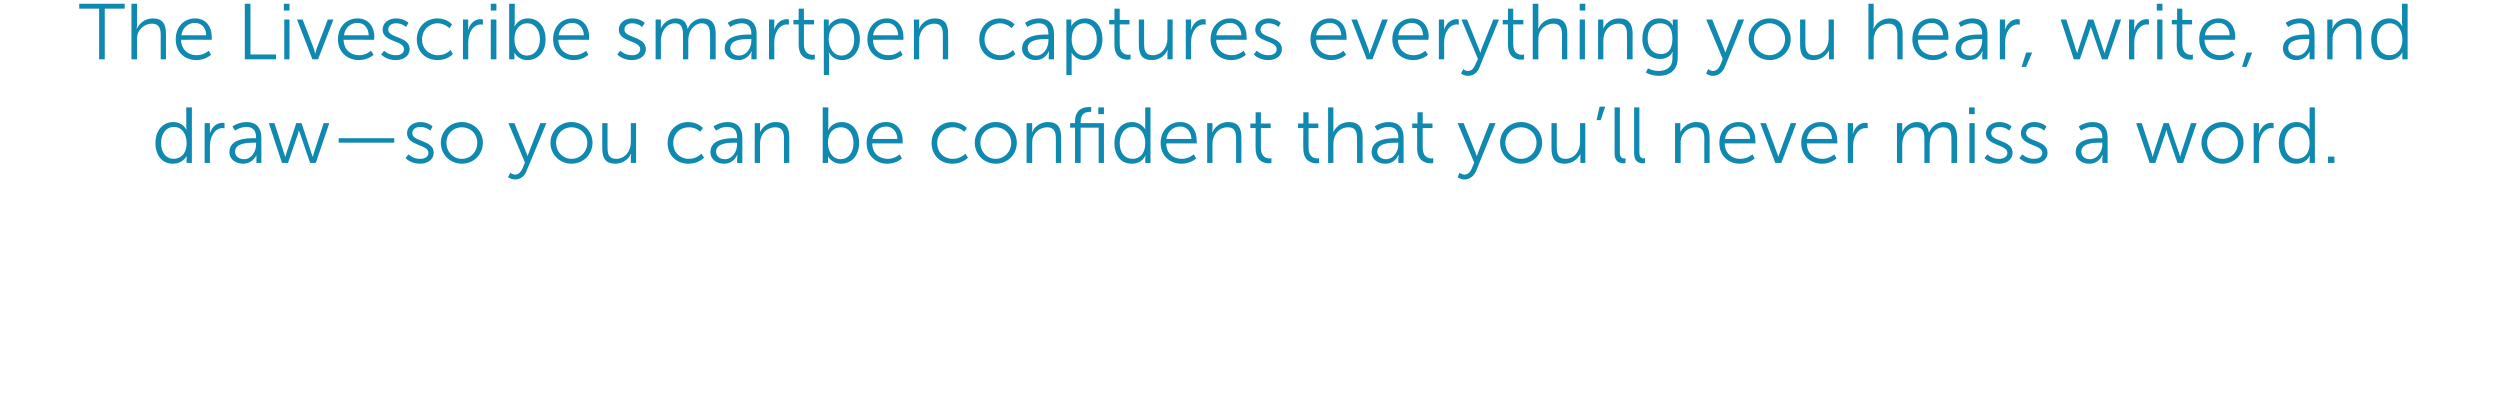
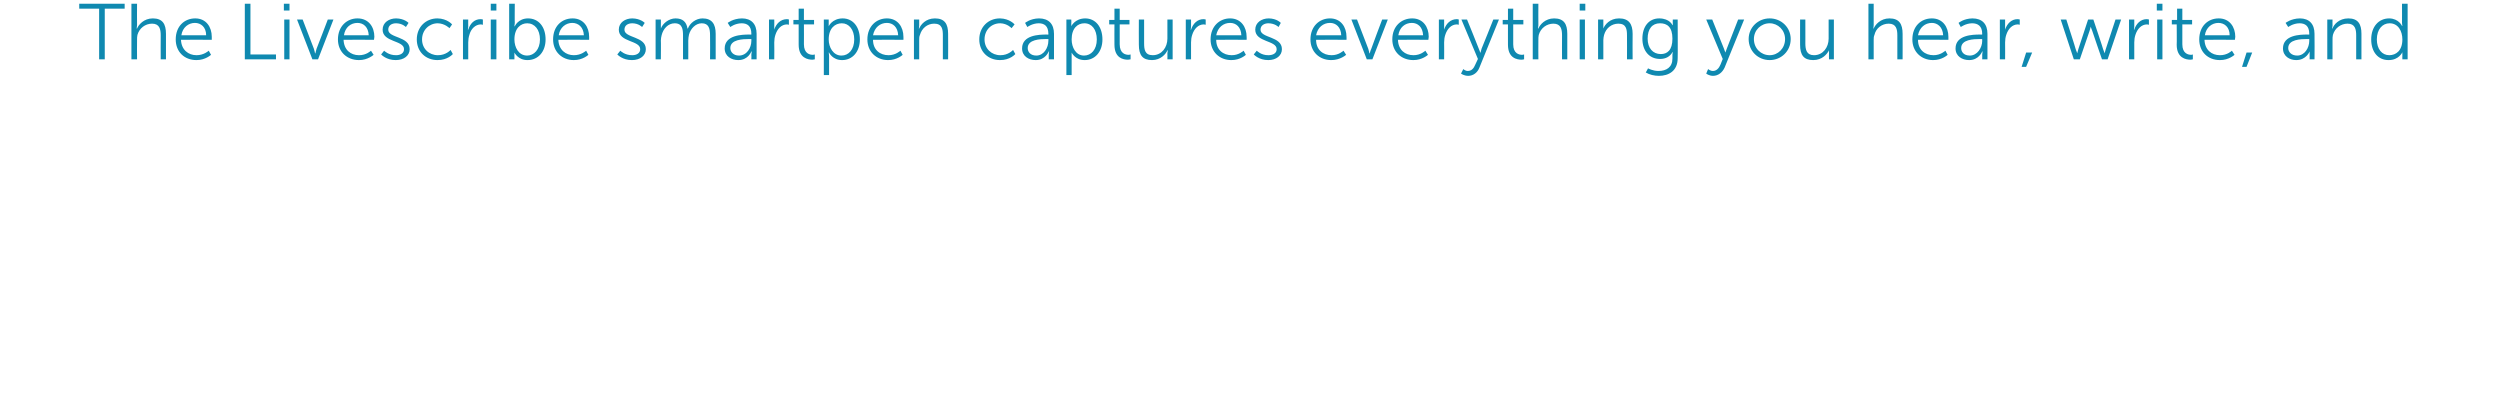
<svg xmlns="http://www.w3.org/2000/svg" version="1.1" width="665.8px" height="106.558px" viewBox="0 0 665.8 106.558">
  <desc>The Livescribe smartpen captures everything you hear, write, and draw—so you can be confident that you’ll never miss ...</desc>
  <defs />
  <g id="Polygon48843">
-     <path d="M 46.2 32.5 C 48.74 32.55 49.6 34.5 49.6 34.5 L 49.7 34.5 C 49.7 34.5 49.62 34.19 49.6 33.7 C 49.62 33.75 49.6 28.6 49.6 28.6 L 51.1 28.6 L 51.1 43.4 L 49.7 43.4 C 49.7 43.4 49.67 42.26 49.7 42.3 C 49.67 41.8 49.7 41.5 49.7 41.5 L 49.7 41.5 C 49.7 41.5 48.8 43.63 46 43.6 C 43.2 43.6 41.4 41.4 41.4 38.1 C 41.4 34.7 43.4 32.5 46.2 32.5 Z M 46.2 42.3 C 48 42.3 49.7 41.1 49.7 38.1 C 49.7 35.9 48.6 33.8 46.3 33.8 C 44.4 33.8 42.9 35.4 42.9 38.1 C 42.9 40.7 44.3 42.3 46.2 42.3 Z M 54.5 32.8 L 55.9 32.8 C 55.9 32.8 55.91 34.67 55.9 34.7 C 55.91 35.13 55.9 35.5 55.9 35.5 C 55.9 35.5 55.91 35.51 55.9 35.5 C 56.4 33.9 57.6 32.7 59.3 32.7 C 59.55 32.69 59.8 32.8 59.8 32.8 L 59.8 34.2 C 59.8 34.2 59.57 34.12 59.3 34.1 C 57.8 34.1 56.7 35.3 56.2 36.9 C 56 37.5 55.9 38.2 55.9 38.9 C 55.93 38.92 55.9 43.4 55.9 43.4 L 54.5 43.4 L 54.5 32.8 Z M 67.6 36.8 C 67.61 36.84 68.2 36.8 68.2 36.8 C 68.2 36.8 68.2 36.56 68.2 36.6 C 68.2 34.5 67.1 33.8 65.6 33.8 C 63.82 33.83 62.6 34.8 62.6 34.8 L 61.9 33.7 C 61.9 33.7 63.29 32.55 65.7 32.5 C 68.2 32.5 69.6 34 69.6 36.6 C 69.63 36.61 69.6 43.4 69.6 43.4 L 68.3 43.4 C 68.3 43.4 68.26 42.22 68.3 42.2 C 68.26 41.7 68.3 41.3 68.3 41.3 L 68.3 41.3 C 68.3 41.3 67.37 43.63 64.7 43.6 C 63 43.6 61.1 42.6 61.1 40.5 C 61.1 36.9 65.8 36.8 67.6 36.8 Z M 65 42.4 C 67 42.4 68.2 40.3 68.2 38.5 C 68.2 38.48 68.2 38 68.2 38 C 68.2 38 67.59 38.02 67.6 38 C 65.9 38 62.6 38.1 62.6 40.4 C 62.6 41.4 63.4 42.4 65 42.4 Z M 71.6 32.8 L 73.1 32.8 C 73.1 32.8 75.64 40.69 75.6 40.7 C 75.81 41.19 76 41.8 76 41.8 L 76 41.8 C 76 41.8 76.14 41.19 76.3 40.7 C 76.31 40.69 78.9 32.8 78.9 32.8 L 80.3 32.8 C 80.3 32.8 82.94 40.69 82.9 40.7 C 83.11 41.19 83.3 41.8 83.3 41.8 L 83.3 41.8 C 83.3 41.8 83.44 41.21 83.6 40.7 C 83.61 40.69 86.2 32.8 86.2 32.8 L 87.7 32.8 L 84.1 43.4 L 82.6 43.4 C 82.6 43.4 79.97 35.85 80 35.8 C 79.78 35.32 79.6 34.7 79.6 34.7 L 79.6 34.7 C 79.6 34.7 79.45 35.32 79.3 35.8 C 79.28 35.85 76.7 43.4 76.7 43.4 L 75.1 43.4 L 71.6 32.8 Z M 90.2 36.8 L 105 36.8 L 105 38 L 90.2 38 L 90.2 36.8 Z M 108.8 41.1 C 108.8 41.1 109.96 42.35 111.9 42.3 C 113.1 42.3 114.1 41.8 114.1 40.7 C 114.1 38.4 108.4 38.9 108.4 35.5 C 108.4 33.6 110.1 32.5 112 32.5 C 114.21 32.55 115.2 33.7 115.2 33.7 L 114.6 34.8 C 114.6 34.8 113.69 33.83 111.9 33.8 C 110.9 33.8 109.8 34.3 109.8 35.5 C 109.8 37.8 115.5 37.2 115.5 40.7 C 115.5 42.4 114 43.6 111.9 43.6 C 109.35 43.63 108 42.1 108 42.1 L 108.8 41.1 Z M 123 32.5 C 126.1 32.5 128.6 34.9 128.6 38 C 128.6 41.2 126.1 43.6 123 43.6 C 119.9 43.6 117.4 41.2 117.4 38 C 117.4 34.9 119.9 32.5 123 32.5 Z M 123 42.3 C 125.3 42.3 127.1 40.5 127.1 38 C 127.1 35.6 125.3 33.9 123 33.9 C 120.7 33.9 118.9 35.6 118.9 38 C 118.9 40.5 120.7 42.3 123 42.3 Z M 135.9 46 C 135.9 46 136.49 46.51 137.2 46.5 C 138.1 46.5 138.7 45.8 139.2 44.8 C 139.16 44.79 139.8 43.3 139.8 43.3 L 135.4 32.8 L 137 32.8 C 137 32.8 140.08 40.52 140.1 40.5 C 140.29 41.04 140.5 41.6 140.5 41.6 L 140.5 41.6 C 140.5 41.6 140.65 41.04 140.9 40.5 C 140.86 40.52 143.9 32.8 143.9 32.8 L 145.5 32.8 C 145.5 32.8 140.25 45.59 140.2 45.6 C 139.7 46.9 138.6 47.8 137.2 47.8 C 136.11 47.8 135.3 47.2 135.3 47.2 L 135.9 46 Z M 152.2 32.5 C 155.3 32.5 157.8 34.9 157.8 38 C 157.8 41.2 155.3 43.6 152.2 43.6 C 149.1 43.6 146.6 41.2 146.6 38 C 146.6 34.9 149.1 32.5 152.2 32.5 Z M 152.2 42.3 C 154.5 42.3 156.4 40.5 156.4 38 C 156.4 35.6 154.5 33.9 152.2 33.9 C 150 33.9 148.1 35.6 148.1 38 C 148.1 40.5 150 42.3 152.2 42.3 Z M 160.4 32.8 L 161.8 32.8 C 161.8 32.8 161.79 39.15 161.8 39.2 C 161.8 40.8 162 42.3 164.1 42.3 C 166.5 42.3 168 40.2 168 37.9 C 167.99 37.87 168 32.8 168 32.8 L 169.4 32.8 L 169.4 43.4 L 168 43.4 C 168 43.4 168.03 41.8 168 41.8 C 168.03 41.34 168.1 41 168.1 41 C 168.1 41 168.03 40.96 168 41 C 167.6 42 166.2 43.6 163.9 43.6 C 161.4 43.6 160.4 42.3 160.4 39.5 C 160.36 39.53 160.4 32.8 160.4 32.8 Z M 183.3 32.5 C 185.93 32.55 187.2 34.1 187.2 34.1 L 186.5 35.1 C 186.5 35.1 185.3 33.85 183.4 33.9 C 181.1 33.9 179.3 35.6 179.3 38.1 C 179.3 40.6 181.1 42.3 183.4 42.3 C 185.57 42.35 186.8 40.9 186.8 40.9 L 187.5 42 C 187.5 42 186.04 43.63 183.3 43.6 C 180.2 43.6 177.8 41.4 177.8 38.1 C 177.8 34.8 180.2 32.5 183.3 32.5 Z M 195.7 36.8 C 195.69 36.84 196.3 36.8 196.3 36.8 C 196.3 36.8 196.28 36.56 196.3 36.6 C 196.3 34.5 195.2 33.8 193.6 33.8 C 191.9 33.83 190.7 34.8 190.7 34.8 L 190 33.7 C 190 33.7 191.38 32.55 193.8 32.5 C 196.3 32.5 197.7 34 197.7 36.6 C 197.71 36.61 197.7 43.4 197.7 43.4 L 196.3 43.4 C 196.3 43.4 196.34 42.22 196.3 42.2 C 196.34 41.7 196.4 41.3 196.4 41.3 L 196.3 41.3 C 196.3 41.3 195.46 43.63 192.8 43.6 C 191 43.6 189.2 42.6 189.2 40.5 C 189.2 36.9 193.9 36.8 195.7 36.8 Z M 193 42.4 C 195.1 42.4 196.3 40.3 196.3 38.5 C 196.28 38.48 196.3 38 196.3 38 C 196.3 38 195.67 38.02 195.7 38 C 194 38 190.7 38.1 190.7 40.4 C 190.7 41.4 191.5 42.4 193 42.4 Z M 201 32.8 L 202.4 32.8 C 202.4 32.8 202.42 34.38 202.4 34.4 C 202.42 34.84 202.4 35.2 202.4 35.2 C 202.4 35.2 202.42 35.22 202.4 35.2 C 202.8 34.3 204.1 32.5 206.6 32.5 C 209.3 32.5 210.2 34 210.2 36.6 C 210.18 36.65 210.2 43.4 210.2 43.4 L 208.8 43.4 C 208.8 43.4 208.75 37.03 208.8 37 C 208.8 35.4 208.5 33.9 206.5 33.9 C 204.6 33.9 203.1 35.1 202.6 36.9 C 202.5 37.3 202.4 37.8 202.4 38.3 C 202.44 38.31 202.4 43.4 202.4 43.4 L 201 43.4 L 201 32.8 Z M 219.1 28.6 L 220.6 28.6 C 220.6 28.6 220.57 33.72 220.6 33.7 C 220.57 34.21 220.5 34.6 220.5 34.6 L 220.6 34.6 C 220.6 34.6 221.45 32.55 224.2 32.5 C 227 32.5 228.8 34.8 228.8 38.1 C 228.8 41.4 226.8 43.6 224 43.6 C 221.47 43.63 220.5 41.6 220.5 41.6 L 220.5 41.6 C 220.5 41.6 220.53 41.93 220.5 42.4 C 220.53 42.43 220.5 43.4 220.5 43.4 L 219.1 43.4 L 219.1 28.6 Z M 223.9 42.4 C 225.8 42.4 227.3 40.8 227.3 38.1 C 227.3 35.5 225.9 33.9 224 33.9 C 222.2 33.9 220.5 35.1 220.5 38.1 C 220.5 40.2 221.6 42.4 223.9 42.4 Z M 236 32.5 C 238.9 32.5 240.4 34.8 240.4 37.4 C 240.42 37.68 240.4 38.2 240.4 38.2 C 240.4 38.2 232.26 38.16 232.3 38.2 C 232.3 40.9 234.2 42.3 236.4 42.3 C 238.3 42.35 239.6 41.1 239.6 41.1 L 240.2 42.2 C 240.2 42.2 238.7 43.63 236.3 43.6 C 233.2 43.6 230.8 41.4 230.8 38.1 C 230.8 34.6 233.1 32.5 236 32.5 Z M 239 37 C 238.9 34.8 237.5 33.7 236 33.7 C 234.2 33.7 232.7 34.9 232.3 37 C 232.3 37 239 37 239 37 Z M 253.6 32.5 C 256.22 32.55 257.5 34.1 257.5 34.1 L 256.8 35.1 C 256.8 35.1 255.59 33.85 253.7 33.9 C 251.4 33.9 249.6 35.6 249.6 38.1 C 249.6 40.6 251.4 42.3 253.7 42.3 C 255.86 42.35 257.1 40.9 257.1 40.9 L 257.8 42 C 257.8 42 256.32 43.63 253.6 43.6 C 250.5 43.6 248.1 41.4 248.1 38.1 C 248.1 34.8 250.5 32.5 253.6 32.5 Z M 265.2 32.5 C 268.3 32.5 270.8 34.9 270.8 38 C 270.8 41.2 268.3 43.6 265.2 43.6 C 262.1 43.6 259.6 41.2 259.6 38 C 259.6 34.9 262.1 32.5 265.2 32.5 Z M 265.2 42.3 C 267.4 42.3 269.3 40.5 269.3 38 C 269.3 35.6 267.4 33.9 265.2 33.9 C 262.9 33.9 261.1 35.6 261.1 38 C 261.1 40.5 262.9 42.3 265.2 42.3 Z M 273.4 32.8 L 274.9 32.8 C 274.9 32.8 274.85 34.38 274.9 34.4 C 274.85 34.84 274.8 35.2 274.8 35.2 C 274.8 35.2 274.85 35.22 274.9 35.2 C 275.2 34.3 276.6 32.5 279.1 32.5 C 281.7 32.5 282.6 34 282.6 36.6 C 282.61 36.65 282.6 43.4 282.6 43.4 L 281.2 43.4 C 281.2 43.4 281.18 37.03 281.2 37 C 281.2 35.4 280.9 33.9 278.9 33.9 C 277.1 33.9 275.5 35.1 275 36.9 C 274.9 37.3 274.9 37.8 274.9 38.3 C 274.87 38.31 274.9 43.4 274.9 43.4 L 273.4 43.4 L 273.4 32.8 Z M 292.6 34 L 287.8 34 L 287.8 43.4 L 286.3 43.4 L 286.3 34 L 285 34 L 285 32.8 L 286.3 32.8 C 286.3 32.8 286.34 32.42 286.3 32.4 C 286.3 28.9 288.8 28.5 290 28.5 C 290.4 28.49 290.6 28.5 290.6 28.5 L 290.6 29.8 C 290.6 29.8 290.44 29.77 290.1 29.8 C 289.3 29.8 287.8 30.1 287.8 32.4 C 287.77 32.42 287.8 32.8 287.8 32.8 L 294 32.8 L 294 43.4 L 292.6 43.4 L 292.6 34 Z M 292.5 28.6 L 294 28.6 L 294 30.4 L 292.5 30.4 L 292.5 28.6 Z M 301.5 32.5 C 304.09 32.55 305 34.5 305 34.5 L 305 34.5 C 305 34.5 304.97 34.19 305 33.7 C 304.97 33.75 305 28.6 305 28.6 L 306.4 28.6 L 306.4 43.4 L 305 43.4 C 305 43.4 305.01 42.26 305 42.3 C 305.01 41.8 305.1 41.5 305.1 41.5 L 305 41.5 C 305 41.5 304.15 43.63 301.4 43.6 C 298.5 43.6 296.8 41.4 296.8 38.1 C 296.8 34.7 298.7 32.5 301.5 32.5 Z M 301.6 42.3 C 303.4 42.3 305 41.1 305 38.1 C 305 35.9 303.9 33.8 301.6 33.8 C 299.8 33.8 298.2 35.4 298.2 38.1 C 298.2 40.7 299.6 42.3 301.6 42.3 Z M 314.3 32.5 C 317.3 32.5 318.7 34.8 318.7 37.4 C 318.75 37.68 318.7 38.2 318.7 38.2 C 318.7 38.2 310.59 38.16 310.6 38.2 C 310.6 40.9 312.5 42.3 314.7 42.3 C 316.62 42.35 317.9 41.1 317.9 41.1 L 318.6 42.2 C 318.6 42.2 317.02 43.63 314.6 43.6 C 311.5 43.6 309.1 41.4 309.1 38.1 C 309.1 34.6 311.5 32.5 314.3 32.5 Z M 317.3 37 C 317.2 34.8 315.9 33.7 314.3 33.7 C 312.5 33.7 311 34.9 310.6 37 C 310.6 37 317.3 37 317.3 37 Z M 321.5 32.8 L 322.9 32.8 C 322.9 32.8 322.89 34.38 322.9 34.4 C 322.89 34.84 322.8 35.2 322.8 35.2 C 322.8 35.2 322.89 35.22 322.9 35.2 C 323.3 34.3 324.6 32.5 327.1 32.5 C 329.7 32.5 330.6 34 330.6 36.6 C 330.65 36.65 330.6 43.4 330.6 43.4 L 329.2 43.4 C 329.2 43.4 329.22 37.03 329.2 37 C 329.2 35.4 329 33.9 326.9 33.9 C 325.1 33.9 323.6 35.1 323.1 36.9 C 323 37.3 322.9 37.8 322.9 38.3 C 322.91 38.31 322.9 43.4 322.9 43.4 L 321.5 43.4 L 321.5 32.8 Z M 334.4 34.1 L 333 34.1 L 333 32.9 L 334.4 32.9 L 334.4 29.9 L 335.8 29.9 L 335.8 32.9 L 338.4 32.9 L 338.4 34.1 L 335.8 34.1 C 335.8 34.1 335.78 39.38 335.8 39.4 C 335.8 41.9 337.4 42.2 338.2 42.2 C 338.45 42.18 338.6 42.1 338.6 42.1 L 338.6 43.4 C 338.6 43.4 338.41 43.46 338 43.5 C 336.8 43.5 334.4 43.1 334.4 39.5 C 334.35 39.53 334.4 34.1 334.4 34.1 Z M 347.1 34.1 L 345.7 34.1 L 345.7 32.9 L 347.1 32.9 L 347.1 29.9 L 348.5 29.9 L 348.5 32.9 L 351.1 32.9 L 351.1 34.1 L 348.5 34.1 C 348.5 34.1 348.48 39.38 348.5 39.4 C 348.5 41.9 350.1 42.2 350.9 42.2 C 351.16 42.18 351.3 42.1 351.3 42.1 L 351.3 43.4 C 351.3 43.4 351.11 43.46 350.7 43.5 C 349.5 43.5 347.1 43.1 347.1 39.5 C 347.05 39.53 347.1 34.1 347.1 34.1 Z M 353.7 28.6 L 355.1 28.6 C 355.1 28.6 355.13 34.31 355.1 34.3 C 355.13 34.8 355.1 35.2 355.1 35.2 C 355.1 35.2 355.13 35.18 355.1 35.2 C 355.5 34.2 356.9 32.5 359.3 32.5 C 361.9 32.5 362.9 34 362.9 36.6 C 362.87 36.65 362.9 43.4 362.9 43.4 L 361.4 43.4 C 361.4 43.4 361.44 37.03 361.4 37 C 361.4 35.4 361.2 33.9 359.1 33.9 C 357.3 33.9 355.8 35.1 355.3 36.9 C 355.2 37.3 355.1 37.8 355.1 38.3 C 355.13 38.31 355.1 43.4 355.1 43.4 L 353.7 43.4 L 353.7 28.6 Z M 371.8 36.8 C 371.79 36.84 372.4 36.8 372.4 36.8 C 372.4 36.8 372.38 36.56 372.4 36.6 C 372.4 34.5 371.3 33.8 369.7 33.8 C 368 33.83 366.8 34.8 366.8 34.8 L 366.1 33.7 C 366.1 33.7 367.48 32.55 369.9 32.5 C 372.4 32.5 373.8 34 373.8 36.6 C 373.81 36.61 373.8 43.4 373.8 43.4 L 372.4 43.4 C 372.4 43.4 372.44 42.22 372.4 42.2 C 372.44 41.7 372.5 41.3 372.5 41.3 L 372.4 41.3 C 372.4 41.3 371.56 43.63 368.9 43.6 C 367.1 43.6 365.3 42.6 365.3 40.5 C 365.3 36.9 370 36.8 371.8 36.8 Z M 369.1 42.4 C 371.2 42.4 372.4 40.3 372.4 38.5 C 372.38 38.48 372.4 38 372.4 38 C 372.4 38 371.77 38.02 371.8 38 C 370.1 38 366.8 38.1 366.8 40.4 C 366.8 41.4 367.6 42.4 369.1 42.4 Z M 377.4 34.1 L 376.1 34.1 L 376.1 32.9 L 377.5 32.9 L 377.5 29.9 L 378.9 29.9 L 378.9 32.9 L 381.5 32.9 L 381.5 34.1 L 378.9 34.1 C 378.9 34.1 378.88 39.38 378.9 39.4 C 378.9 41.9 380.5 42.2 381.3 42.2 C 381.55 42.18 381.7 42.1 381.7 42.1 L 381.7 43.4 C 381.7 43.4 381.5 43.46 381.1 43.5 C 379.9 43.5 377.4 43.1 377.4 39.5 C 377.45 39.53 377.4 34.1 377.4 34.1 Z M 388.7 46 C 388.7 46 389.31 46.51 390 46.5 C 390.9 46.5 391.6 45.8 392 44.8 C 391.98 44.79 392.6 43.3 392.6 43.3 L 388.2 32.8 L 389.8 32.8 C 389.8 32.8 392.9 40.52 392.9 40.5 C 393.11 41.04 393.3 41.6 393.3 41.6 L 393.3 41.6 C 393.3 41.6 393.47 41.04 393.7 40.5 C 393.68 40.52 396.7 32.8 396.7 32.8 L 398.3 32.8 C 398.3 32.8 393.07 45.59 393.1 45.6 C 392.5 46.9 391.4 47.8 390 47.8 C 388.93 47.8 388.2 47.2 388.2 47.2 L 388.7 46 Z M 405.1 32.5 C 408.2 32.5 410.7 34.9 410.7 38 C 410.7 41.2 408.2 43.6 405.1 43.6 C 402 43.6 399.5 41.2 399.5 38 C 399.5 34.9 402 32.5 405.1 32.5 Z M 405.1 42.3 C 407.3 42.3 409.2 40.5 409.2 38 C 409.2 35.6 407.3 33.9 405.1 33.9 C 402.8 33.9 400.9 35.6 400.9 38 C 400.9 40.5 402.8 42.3 405.1 42.3 Z M 413.2 32.8 L 414.6 32.8 C 414.6 32.8 414.61 39.15 414.6 39.2 C 414.6 40.8 414.9 42.3 416.9 42.3 C 419.3 42.3 420.8 40.2 420.8 37.9 C 420.81 37.87 420.8 32.8 420.8 32.8 L 422.2 32.8 L 422.2 43.4 L 420.9 43.4 C 420.9 43.4 420.85 41.8 420.9 41.8 C 420.85 41.34 420.9 41 420.9 41 C 420.9 41 420.85 40.96 420.9 41 C 420.4 42 419 43.6 416.7 43.6 C 414.2 43.6 413.2 42.3 413.2 39.5 C 413.18 39.53 413.2 32.8 413.2 32.8 Z M 426 28.4 L 427.5 28.4 L 426.3 32 L 425.2 32 L 426 28.4 Z M 430 28.6 L 431.4 28.6 C 431.4 28.6 431.41 40.56 431.4 40.6 C 431.4 41.9 432 42.2 432.6 42.2 C 432.78 42.16 432.9 42.1 432.9 42.1 L 432.9 43.4 C 432.9 43.4 432.7 43.46 432.4 43.5 C 431.5 43.5 430 43.2 430 40.9 C 429.98 40.88 430 28.6 430 28.6 Z M 435.2 28.6 L 436.6 28.6 C 436.6 28.6 436.61 40.56 436.6 40.6 C 436.6 41.9 437.2 42.2 437.8 42.2 C 437.97 42.16 438.1 42.1 438.1 42.1 L 438.1 43.4 C 438.1 43.4 437.89 43.46 437.6 43.5 C 436.7 43.5 435.2 43.2 435.2 40.9 C 435.18 40.88 435.2 28.6 435.2 28.6 Z M 446.1 32.8 L 447.5 32.8 C 447.5 32.8 447.54 34.38 447.5 34.4 C 447.54 34.84 447.5 35.2 447.5 35.2 C 447.5 35.2 447.54 35.22 447.5 35.2 C 447.9 34.3 449.3 32.5 451.8 32.5 C 454.4 32.5 455.3 34 455.3 36.6 C 455.3 36.65 455.3 43.4 455.3 43.4 L 453.9 43.4 C 453.9 43.4 453.87 37.03 453.9 37 C 453.9 35.4 453.6 33.9 451.6 33.9 C 449.8 33.9 448.2 35.1 447.7 36.9 C 447.6 37.3 447.6 37.8 447.6 38.3 C 447.56 38.31 447.6 43.4 447.6 43.4 L 446.1 43.4 L 446.1 32.8 Z M 463.1 32.5 C 466 32.5 467.5 34.8 467.5 37.4 C 467.5 37.68 467.5 38.2 467.5 38.2 C 467.5 38.2 459.34 38.16 459.3 38.2 C 459.4 40.9 461.3 42.3 463.4 42.3 C 465.38 42.35 466.7 41.1 466.7 41.1 L 467.3 42.2 C 467.3 42.2 465.78 43.63 463.4 43.6 C 460.2 43.6 457.9 41.4 457.9 38.1 C 457.9 34.6 460.2 32.5 463.1 32.5 Z M 466.1 37 C 466 34.8 464.6 33.7 463 33.7 C 461.3 33.7 459.7 34.9 459.4 37 C 459.4 37 466.1 37 466.1 37 Z M 468.8 32.8 L 470.3 32.8 C 470.3 32.8 473.24 40.56 473.2 40.6 C 473.43 41.09 473.6 41.8 473.6 41.8 L 473.6 41.8 C 473.6 41.8 473.81 41.11 474 40.6 C 474.02 40.56 476.9 32.8 476.9 32.8 L 478.4 32.8 L 474.4 43.4 L 472.8 43.4 L 468.8 32.8 Z M 484.9 32.5 C 487.8 32.5 489.3 34.8 489.3 37.4 C 489.33 37.68 489.3 38.2 489.3 38.2 C 489.3 38.2 481.17 38.16 481.2 38.2 C 481.2 40.9 483.1 42.3 485.3 42.3 C 487.21 42.35 488.5 41.1 488.5 41.1 L 489.1 42.2 C 489.1 42.2 487.61 43.63 485.2 43.6 C 482.1 43.6 479.7 41.4 479.7 38.1 C 479.7 34.6 482.1 32.5 484.9 32.5 Z M 487.9 37 C 487.8 34.8 486.5 33.7 484.9 33.7 C 483.1 33.7 481.6 34.9 481.2 37 C 481.2 37 487.9 37 487.9 37 Z M 492.1 32.8 L 493.5 32.8 C 493.5 32.8 493.48 34.67 493.5 34.7 C 493.48 35.13 493.4 35.5 493.4 35.5 C 493.4 35.5 493.48 35.51 493.5 35.5 C 494 33.9 495.2 32.7 496.8 32.7 C 497.12 32.69 497.4 32.8 497.4 32.8 L 497.4 34.2 C 497.4 34.2 497.14 34.12 496.9 34.1 C 495.4 34.1 494.3 35.3 493.8 36.9 C 493.6 37.5 493.5 38.2 493.5 38.9 C 493.5 38.92 493.5 43.4 493.5 43.4 L 492.1 43.4 L 492.1 32.8 Z M 505.2 32.8 L 506.6 32.8 C 506.6 32.8 506.62 34.38 506.6 34.4 C 506.62 34.84 506.6 35.2 506.6 35.2 C 506.6 35.2 506.62 35.22 506.6 35.2 C 507.1 33.8 508.8 32.5 510.4 32.5 C 512.4 32.5 513.4 33.5 513.7 35.2 C 513.7 35.2 513.8 35.2 513.8 35.2 C 514.3 33.8 515.9 32.5 517.7 32.5 C 520.2 32.5 521.2 34 521.2 36.6 C 521.18 36.65 521.2 43.4 521.2 43.4 L 519.7 43.4 C 519.7 43.4 519.75 37.01 519.7 37 C 519.7 35.3 519.4 33.9 517.5 33.9 C 515.8 33.9 514.5 35.3 514.1 36.8 C 514 37.3 513.9 37.8 513.9 38.4 C 513.92 38.37 513.9 43.4 513.9 43.4 L 512.5 43.4 C 512.5 43.4 512.49 37.01 512.5 37 C 512.5 35.4 512.3 33.9 510.3 33.9 C 508.5 33.9 507.2 35.3 506.8 37 C 506.7 37.4 506.6 37.9 506.6 38.4 C 506.64 38.37 506.6 43.4 506.6 43.4 L 505.2 43.4 L 505.2 32.8 Z M 524.4 28.6 L 525.9 28.6 L 525.9 30.4 L 524.4 30.4 L 524.4 28.6 Z M 524.5 32.8 L 525.9 32.8 L 525.9 43.4 L 524.5 43.4 L 524.5 32.8 Z M 529.3 41.1 C 529.3 41.1 530.45 42.35 532.4 42.3 C 533.6 42.3 534.6 41.8 534.6 40.7 C 534.6 38.4 528.9 38.9 528.9 35.5 C 528.9 33.6 530.6 32.5 532.5 32.5 C 534.7 32.55 535.7 33.7 535.7 33.7 L 535.1 34.8 C 535.1 34.8 534.17 33.83 532.4 33.8 C 531.4 33.8 530.3 34.3 530.3 35.5 C 530.3 37.8 536 37.2 536 40.7 C 536 42.4 534.5 43.6 532.4 43.6 C 529.84 43.63 528.5 42.1 528.5 42.1 L 529.3 41.1 Z M 538.6 41.1 C 538.6 41.1 539.77 42.35 541.7 42.3 C 542.9 42.3 543.9 41.8 543.9 40.7 C 543.9 38.4 538.2 38.9 538.2 35.5 C 538.2 33.6 539.9 32.5 541.8 32.5 C 544.02 32.55 545 33.7 545 33.7 L 544.4 34.8 C 544.4 34.8 543.49 33.83 541.7 33.8 C 540.7 33.8 539.6 34.3 539.6 35.5 C 539.6 37.8 545.3 37.2 545.3 40.7 C 545.3 42.4 543.8 43.6 541.7 43.6 C 539.16 43.63 537.8 42.1 537.8 42.1 L 538.6 41.1 Z M 559.3 36.8 C 559.26 36.84 559.9 36.8 559.9 36.8 C 559.9 36.8 559.85 36.56 559.9 36.6 C 559.9 34.5 558.7 33.8 557.2 33.8 C 555.48 33.83 554.2 34.8 554.2 34.8 L 553.6 33.7 C 553.6 33.7 554.95 32.55 557.3 32.5 C 559.9 32.5 561.3 34 561.3 36.6 C 561.28 36.61 561.3 43.4 561.3 43.4 L 559.9 43.4 C 559.9 43.4 559.92 42.22 559.9 42.2 C 559.92 41.7 560 41.3 560 41.3 L 559.9 41.3 C 559.9 41.3 559.03 43.63 556.4 43.6 C 554.6 43.6 552.8 42.6 552.8 40.5 C 552.8 36.9 557.4 36.8 559.3 36.8 Z M 556.6 42.4 C 558.6 42.4 559.9 40.3 559.9 38.5 C 559.85 38.48 559.9 38 559.9 38 C 559.9 38 559.24 38.02 559.2 38 C 557.6 38 554.3 38.1 554.3 40.4 C 554.3 41.4 555 42.4 556.6 42.4 Z M 568.9 32.8 L 570.4 32.8 C 570.4 32.8 572.96 40.69 573 40.7 C 573.12 41.19 573.3 41.8 573.3 41.8 L 573.3 41.8 C 573.3 41.8 573.46 41.19 573.6 40.7 C 573.63 40.69 576.2 32.8 576.2 32.8 L 577.6 32.8 C 577.6 32.8 580.25 40.69 580.3 40.7 C 580.42 41.19 580.6 41.8 580.6 41.8 L 580.6 41.8 C 580.6 41.8 580.76 41.21 580.9 40.7 C 580.93 40.69 583.5 32.8 583.5 32.8 L 585 32.8 L 581.4 43.4 L 579.9 43.4 C 579.9 43.4 577.29 35.85 577.3 35.8 C 577.1 35.32 577 34.7 577 34.7 L 576.9 34.7 C 576.9 34.7 576.76 35.32 576.6 35.8 C 576.59 35.85 574 43.4 574 43.4 L 572.5 43.4 L 568.9 32.8 Z M 591.9 32.5 C 595 32.5 597.5 34.9 597.5 38 C 597.5 41.2 595 43.6 591.9 43.6 C 588.8 43.6 586.3 41.2 586.3 38 C 586.3 34.9 588.8 32.5 591.9 32.5 Z M 591.9 42.3 C 594.2 42.3 596 40.5 596 38 C 596 35.6 594.2 33.9 591.9 33.9 C 589.6 33.9 587.8 35.6 587.8 38 C 587.8 40.5 589.6 42.3 591.9 42.3 Z M 600.2 32.8 L 601.6 32.8 C 601.6 32.8 601.58 34.67 601.6 34.7 C 601.58 35.13 601.5 35.5 601.5 35.5 C 601.5 35.5 601.58 35.51 601.6 35.5 C 602.1 33.9 603.3 32.7 604.9 32.7 C 605.22 32.69 605.5 32.8 605.5 32.8 L 605.5 34.2 C 605.5 34.2 605.24 34.12 605 34.1 C 603.5 34.1 602.4 35.3 601.9 36.9 C 601.7 37.5 601.6 38.2 601.6 38.9 C 601.6 38.92 601.6 43.4 601.6 43.4 L 600.2 43.4 L 600.2 32.8 Z M 611.6 32.5 C 614.2 32.55 615.1 34.5 615.1 34.5 L 615.1 34.5 C 615.1 34.5 615.08 34.19 615.1 33.7 C 615.08 33.75 615.1 28.6 615.1 28.6 L 616.5 28.6 L 616.5 43.4 L 615.1 43.4 C 615.1 43.4 615.12 42.26 615.1 42.3 C 615.12 41.8 615.2 41.5 615.2 41.5 L 615.1 41.5 C 615.1 41.5 614.26 43.63 611.5 43.6 C 608.6 43.6 606.9 41.4 606.9 38.1 C 606.9 34.7 608.9 32.5 611.6 32.5 Z M 611.7 42.3 C 613.5 42.3 615.1 41.1 615.1 38.1 C 615.1 35.9 614 33.8 611.8 33.8 C 609.9 33.8 608.4 35.4 608.4 38.1 C 608.4 40.7 609.7 42.3 611.7 42.3 Z M 620 41.7 L 621.7 41.7 L 621.7 43.4 L 620 43.4 L 620 41.7 Z " stroke="none" fill="#0f89b0" />
-   </g>
+     </g>
  <g id="Polygon48842">
    <path d="M 26.4 2.3 L 21.1 2.3 L 21.1 1 L 33.2 1 L 33.2 2.3 L 27.9 2.3 L 27.9 15.8 L 26.4 15.8 L 26.4 2.3 Z M 35 1 L 36.5 1 C 36.5 1 36.46 6.71 36.5 6.7 C 36.46 7.19 36.4 7.6 36.4 7.6 C 36.4 7.6 36.46 7.57 36.5 7.6 C 36.9 6.6 38.3 4.9 40.7 4.9 C 43.3 4.9 44.2 6.4 44.2 9 C 44.2 9.04 44.2 15.8 44.2 15.8 L 42.8 15.8 C 42.8 15.8 42.77 9.42 42.8 9.4 C 42.8 7.8 42.5 6.3 40.5 6.3 C 38.7 6.3 37.1 7.5 36.6 9.3 C 36.5 9.7 36.5 10.2 36.5 10.7 C 36.46 10.71 36.5 15.8 36.5 15.8 L 35 15.8 L 35 1 Z M 52 4.9 C 54.9 4.9 56.4 7.2 56.4 9.8 C 56.4 10.07 56.4 10.6 56.4 10.6 C 56.4 10.6 48.24 10.56 48.2 10.6 C 48.3 13.3 50.2 14.7 52.3 14.7 C 54.27 14.74 55.6 13.5 55.6 13.5 L 56.2 14.6 C 56.2 14.6 54.67 16.03 52.3 16 C 49.1 16 46.8 13.8 46.8 10.5 C 46.8 7 49.1 4.9 52 4.9 Z M 54.9 9.4 C 54.9 7.2 53.5 6.1 51.9 6.1 C 50.2 6.1 48.6 7.3 48.3 9.4 C 48.3 9.4 54.9 9.4 54.9 9.4 Z M 65.2 1 L 66.7 1 L 66.7 14.5 L 73.5 14.5 L 73.5 15.8 L 65.2 15.8 L 65.2 1 Z M 75.6 1 L 77.1 1 L 77.1 2.8 L 75.6 2.8 L 75.6 1 Z M 75.7 5.2 L 77.1 5.2 L 77.1 15.8 L 75.7 15.8 L 75.7 5.2 Z M 79.1 5.2 L 80.6 5.2 C 80.6 5.2 83.57 12.96 83.6 13 C 83.76 13.48 83.9 14.2 83.9 14.2 L 84 14.2 C 84 14.2 84.14 13.5 84.3 13 C 84.35 12.96 87.3 5.2 87.3 5.2 L 88.8 5.2 L 84.7 15.8 L 83.2 15.8 L 79.1 5.2 Z M 95.2 4.9 C 98.2 4.9 99.7 7.2 99.7 9.8 C 99.66 10.07 99.6 10.6 99.6 10.6 C 99.6 10.6 91.5 10.56 91.5 10.6 C 91.6 13.3 93.4 14.7 95.6 14.7 C 97.54 14.74 98.8 13.5 98.8 13.5 L 99.5 14.6 C 99.5 14.6 97.93 16.03 95.6 16 C 92.4 16 90 13.8 90 10.5 C 90 7 92.4 4.9 95.2 4.9 Z M 98.2 9.4 C 98.1 7.2 96.8 6.1 95.2 6.1 C 93.4 6.1 91.9 7.3 91.6 9.4 C 91.6 9.4 98.2 9.4 98.2 9.4 Z M 102.3 13.5 C 102.3 13.5 103.49 14.74 105.5 14.7 C 106.6 14.7 107.6 14.2 107.6 13.1 C 107.6 10.7 101.9 11.3 101.9 7.9 C 101.9 6 103.6 4.9 105.5 4.9 C 107.74 4.94 108.8 6.1 108.8 6.1 L 108.1 7.2 C 108.1 7.2 107.21 6.23 105.5 6.2 C 104.4 6.2 103.4 6.7 103.4 7.9 C 103.4 10.2 109.1 9.6 109.1 13.1 C 109.1 14.8 107.6 16 105.4 16 C 102.88 16.03 101.5 14.5 101.5 14.5 L 102.3 13.5 Z M 116.5 4.9 C 119.11 4.94 120.4 6.5 120.4 6.5 L 119.7 7.5 C 119.7 7.5 118.48 6.25 116.6 6.2 C 114.3 6.2 112.4 8 112.4 10.5 C 112.4 13 114.3 14.7 116.6 14.7 C 118.76 14.74 120 13.3 120 13.3 L 120.6 14.4 C 120.6 14.4 119.22 16.03 116.5 16 C 113.4 16 111 13.8 111 10.5 C 111 7.2 113.4 4.9 116.5 4.9 Z M 123.3 5.2 L 124.7 5.2 C 124.7 5.2 124.67 7.07 124.7 7.1 C 124.67 7.53 124.6 7.9 124.6 7.9 C 124.6 7.9 124.67 7.91 124.7 7.9 C 125.2 6.3 126.3 5.1 128 5.1 C 128.3 5.09 128.6 5.2 128.6 5.2 L 128.6 6.6 C 128.6 6.6 128.33 6.52 128.1 6.5 C 126.6 6.5 125.4 7.7 125 9.3 C 124.8 9.9 124.7 10.6 124.7 11.3 C 124.69 11.32 124.7 15.8 124.7 15.8 L 123.3 15.8 L 123.3 5.2 Z M 130.7 1 L 132.2 1 L 132.2 2.8 L 130.7 2.8 L 130.7 1 Z M 130.7 5.2 L 132.2 5.2 L 132.2 15.8 L 130.7 15.8 L 130.7 5.2 Z M 135.6 1 L 137.1 1 C 137.1 1 137.05 6.12 137.1 6.1 C 137.05 6.6 137 7 137 7 L 137.1 7 C 137.1 7 137.94 4.94 140.6 4.9 C 143.5 4.9 145.3 7.2 145.3 10.5 C 145.3 13.8 143.3 16 140.5 16 C 137.96 16.03 137 14 137 14 L 137 14 C 137 14 137.01 14.32 137 14.8 C 137.01 14.83 137 15.8 137 15.8 L 135.6 15.8 L 135.6 1 Z M 140.4 14.8 C 142.2 14.8 143.8 13.2 143.8 10.5 C 143.8 7.9 142.4 6.2 140.4 6.2 C 138.7 6.2 137 7.5 137 10.5 C 137 12.6 138.1 14.8 140.4 14.8 Z M 152.5 4.9 C 155.4 4.9 156.9 7.2 156.9 9.8 C 156.91 10.07 156.9 10.6 156.9 10.6 C 156.9 10.6 148.75 10.56 148.7 10.6 C 148.8 13.3 150.7 14.7 152.8 14.7 C 154.78 14.74 156.1 13.5 156.1 13.5 L 156.7 14.6 C 156.7 14.6 155.18 16.03 152.8 16 C 149.7 16 147.3 13.8 147.3 10.5 C 147.3 7 149.6 4.9 152.5 4.9 Z M 155.5 9.4 C 155.4 7.2 154 6.1 152.4 6.1 C 150.7 6.1 149.1 7.3 148.8 9.4 C 148.8 9.4 155.5 9.4 155.5 9.4 Z M 165.2 13.5 C 165.2 13.5 166.39 14.74 168.4 14.7 C 169.5 14.7 170.5 14.2 170.5 13.1 C 170.5 10.7 164.8 11.3 164.8 7.9 C 164.8 6 166.5 4.9 168.4 4.9 C 170.64 4.94 171.7 6.1 171.7 6.1 L 171 7.2 C 171 7.2 170.12 6.23 168.4 6.2 C 167.3 6.2 166.3 6.7 166.3 7.9 C 166.3 10.2 172 9.6 172 13.1 C 172 14.8 170.5 16 168.3 16 C 165.78 16.03 164.4 14.5 164.4 14.5 L 165.2 13.5 Z M 174.6 5.2 L 176 5.2 C 176 5.2 176.03 6.77 176 6.8 C 176.03 7.24 176 7.6 176 7.6 C 176 7.6 176.03 7.61 176 7.6 C 176.5 6.2 178.2 4.9 179.9 4.9 C 181.8 4.9 182.8 5.8 183.1 7.6 C 183.1 7.6 183.2 7.6 183.2 7.6 C 183.7 6.2 185.3 4.9 187.1 4.9 C 189.6 4.9 190.6 6.4 190.6 9 C 190.58 9.04 190.6 15.8 190.6 15.8 L 189.1 15.8 C 189.1 15.8 189.15 9.4 189.1 9.4 C 189.1 7.7 188.8 6.2 186.9 6.2 C 185.2 6.2 183.9 7.7 183.5 9.2 C 183.4 9.7 183.3 10.2 183.3 10.8 C 183.32 10.77 183.3 15.8 183.3 15.8 L 181.9 15.8 C 181.9 15.8 181.89 9.4 181.9 9.4 C 181.9 7.8 181.7 6.2 179.7 6.2 C 177.9 6.2 176.6 7.7 176.2 9.4 C 176.1 9.8 176 10.3 176 10.8 C 176.05 10.77 176 15.8 176 15.8 L 174.6 15.8 L 174.6 5.2 Z M 199.5 9.2 C 199.5 9.23 200.1 9.2 200.1 9.2 C 200.1 9.2 200.09 8.96 200.1 9 C 200.1 6.9 199 6.2 197.5 6.2 C 195.71 6.23 194.5 7.2 194.5 7.2 L 193.8 6.1 C 193.8 6.1 195.18 4.94 197.6 4.9 C 200.1 4.9 201.5 6.4 201.5 9 C 201.52 9 201.5 15.8 201.5 15.8 L 200.1 15.8 C 200.1 15.8 200.15 14.62 200.1 14.6 C 200.15 14.09 200.2 13.7 200.2 13.7 L 200.1 13.7 C 200.1 13.7 199.27 16.03 196.6 16 C 194.8 16 193 15 193 12.9 C 193 9.3 197.7 9.2 199.5 9.2 Z M 196.8 14.8 C 198.9 14.8 200.1 12.7 200.1 10.9 C 200.09 10.87 200.1 10.4 200.1 10.4 C 200.1 10.4 199.48 10.41 199.5 10.4 C 197.8 10.4 194.5 10.5 194.5 12.8 C 194.5 13.8 195.3 14.8 196.8 14.8 Z M 204.8 5.2 L 206.2 5.2 C 206.2 5.2 206.23 7.07 206.2 7.1 C 206.23 7.53 206.2 7.9 206.2 7.9 C 206.2 7.9 206.23 7.91 206.2 7.9 C 206.7 6.3 207.9 5.1 209.6 5.1 C 209.87 5.09 210.1 5.2 210.1 5.2 L 210.1 6.6 C 210.1 6.6 209.89 6.52 209.6 6.5 C 208.1 6.5 207 7.7 206.5 9.3 C 206.3 9.9 206.2 10.6 206.2 11.3 C 206.25 11.32 206.2 15.8 206.2 15.8 L 204.8 15.8 L 204.8 5.2 Z M 212.7 6.5 L 211.3 6.5 L 211.3 5.3 L 212.7 5.3 L 212.7 2.3 L 214.1 2.3 L 214.1 5.3 L 216.8 5.3 L 216.8 6.5 L 214.1 6.5 C 214.1 6.5 214.13 11.78 214.1 11.8 C 214.1 14.3 215.7 14.6 216.5 14.6 C 216.81 14.58 217 14.5 217 14.5 L 217 15.8 C 217 15.8 216.76 15.86 216.4 15.9 C 215.2 15.9 212.7 15.5 212.7 11.9 C 212.7 11.93 212.7 6.5 212.7 6.5 Z M 219.4 5.2 L 220.7 5.2 C 220.7 5.2 220.72 6.23 220.7 6.2 C 220.72 6.69 220.7 7 220.7 7 L 220.7 7 C 220.7 7 221.58 4.94 224.4 4.9 C 227.2 4.9 229 7.2 229 10.5 C 229 13.8 227 16 224.3 16 C 221.71 16.03 220.8 14 220.8 14 L 220.7 14 C 220.7 14 220.78 14.39 220.8 14.9 C 220.78 14.93 220.8 20 220.8 20 L 219.4 20 L 219.4 5.2 Z M 224.1 14.8 C 226 14.8 227.5 13.2 227.5 10.5 C 227.5 7.9 226.1 6.2 224.2 6.2 C 222.4 6.2 220.7 7.5 220.7 10.5 C 220.7 12.6 221.9 14.8 224.1 14.8 Z M 236.2 4.9 C 239.1 4.9 240.6 7.2 240.6 9.8 C 240.63 10.07 240.6 10.6 240.6 10.6 C 240.6 10.6 232.47 10.56 232.5 10.6 C 232.5 13.3 234.4 14.7 236.6 14.7 C 238.51 14.74 239.8 13.5 239.8 13.5 L 240.4 14.6 C 240.4 14.6 238.91 16.03 236.5 16 C 233.4 16 231 13.8 231 10.5 C 231 7 233.4 4.9 236.2 4.9 Z M 239.2 9.4 C 239.1 7.2 237.8 6.1 236.2 6.1 C 234.4 6.1 232.9 7.3 232.5 9.4 C 232.5 9.4 239.2 9.4 239.2 9.4 Z M 243.4 5.2 L 244.8 5.2 C 244.8 5.2 244.78 6.77 244.8 6.8 C 244.78 7.24 244.7 7.6 244.7 7.6 C 244.7 7.6 244.78 7.61 244.8 7.6 C 245.2 6.6 246.5 4.9 249 4.9 C 251.6 4.9 252.5 6.4 252.5 9 C 252.54 9.04 252.5 15.8 252.5 15.8 L 251.1 15.8 C 251.1 15.8 251.11 9.42 251.1 9.4 C 251.1 7.8 250.9 6.3 248.8 6.3 C 247 6.3 245.5 7.5 245 9.3 C 244.8 9.7 244.8 10.2 244.8 10.7 C 244.8 10.71 244.8 15.8 244.8 15.8 L 243.4 15.8 L 243.4 5.2 Z M 266.3 4.9 C 268.9 4.94 270.2 6.5 270.2 6.5 L 269.4 7.5 C 269.4 7.5 268.27 6.25 266.4 6.2 C 264 6.2 262.2 8 262.2 10.5 C 262.2 13 264.1 14.7 266.4 14.7 C 268.54 14.74 269.8 13.3 269.8 13.3 L 270.4 14.4 C 270.4 14.4 269.01 16.03 266.3 16 C 263.2 16 260.8 13.8 260.8 10.5 C 260.8 7.2 263.2 4.9 266.3 4.9 Z M 278.7 9.2 C 278.66 9.23 279.2 9.2 279.2 9.2 C 279.2 9.2 279.25 8.96 279.2 9 C 279.2 6.9 278.1 6.2 276.6 6.2 C 274.87 6.23 273.6 7.2 273.6 7.2 L 273 6.1 C 273 6.1 274.35 4.94 276.7 4.9 C 279.3 4.9 280.7 6.4 280.7 9 C 280.68 9 280.7 15.8 280.7 15.8 L 279.3 15.8 C 279.3 15.8 279.31 14.62 279.3 14.6 C 279.31 14.09 279.4 13.7 279.4 13.7 L 279.3 13.7 C 279.3 13.7 278.43 16.03 275.8 16 C 274 16 272.2 15 272.2 12.9 C 272.2 9.3 276.8 9.2 278.7 9.2 Z M 276 14.8 C 278 14.8 279.2 12.7 279.2 10.9 C 279.25 10.87 279.2 10.4 279.2 10.4 C 279.2 10.4 278.64 10.41 278.6 10.4 C 277 10.4 273.7 10.5 273.7 12.8 C 273.7 13.8 274.4 14.8 276 14.8 Z M 284 5.2 L 285.3 5.2 C 285.3 5.2 285.35 6.23 285.3 6.2 C 285.35 6.69 285.3 7 285.3 7 L 285.3 7 C 285.3 7 286.21 4.94 289 4.9 C 291.8 4.9 293.6 7.2 293.6 10.5 C 293.6 13.8 291.6 16 288.9 16 C 286.34 16.03 285.4 14 285.4 14 L 285.4 14 C 285.4 14 285.41 14.39 285.4 14.9 C 285.41 14.93 285.4 20 285.4 20 L 284 20 L 284 5.2 Z M 288.7 14.8 C 290.6 14.8 292.1 13.2 292.1 10.5 C 292.1 7.9 290.8 6.2 288.8 6.2 C 287 6.2 285.4 7.5 285.4 10.5 C 285.4 12.6 286.5 14.8 288.7 14.8 Z M 296.8 6.5 L 295.4 6.5 L 295.4 5.3 L 296.8 5.3 L 296.8 2.3 L 298.2 2.3 L 298.2 5.3 L 300.8 5.3 L 300.8 6.5 L 298.2 6.5 C 298.2 6.5 298.2 11.78 298.2 11.8 C 298.2 14.3 299.8 14.6 300.6 14.6 C 300.87 14.58 301.1 14.5 301.1 14.5 L 301.1 15.8 C 301.1 15.8 300.83 15.86 300.4 15.9 C 299.2 15.9 296.8 15.5 296.8 11.9 C 296.77 11.93 296.8 6.5 296.8 6.5 Z M 303.3 5.2 L 304.7 5.2 C 304.7 5.2 304.7 11.55 304.7 11.5 C 304.7 13.2 304.9 14.7 307 14.7 C 309.4 14.7 310.9 12.6 310.9 10.3 C 310.9 10.26 310.9 5.2 310.9 5.2 L 312.3 5.2 L 312.3 15.8 L 310.9 15.8 C 310.9 15.8 310.94 14.2 310.9 14.2 C 310.94 13.73 311 13.4 311 13.4 C 311 13.4 310.94 13.36 310.9 13.4 C 310.5 14.4 309.1 16 306.8 16 C 304.3 16 303.3 14.7 303.3 11.9 C 303.27 11.93 303.3 5.2 303.3 5.2 Z M 315.8 5.2 L 317.2 5.2 C 317.2 5.2 317.19 7.07 317.2 7.1 C 317.19 7.53 317.1 7.9 317.1 7.9 C 317.1 7.9 317.19 7.91 317.2 7.9 C 317.7 6.3 318.9 5.1 320.5 5.1 C 320.83 5.09 321.1 5.2 321.1 5.2 L 321.1 6.6 C 321.1 6.6 320.85 6.52 320.6 6.5 C 319.1 6.5 318 7.7 317.5 9.3 C 317.3 9.9 317.2 10.6 317.2 11.3 C 317.21 11.32 317.2 15.8 317.2 15.8 L 315.8 15.8 L 315.8 5.2 Z M 327.6 4.9 C 330.5 4.9 332 7.2 332 9.8 C 332.04 10.07 332 10.6 332 10.6 C 332 10.6 323.88 10.56 323.9 10.6 C 323.9 13.3 325.8 14.7 328 14.7 C 329.91 14.74 331.2 13.5 331.2 13.5 L 331.8 14.6 C 331.8 14.6 330.31 16.03 327.9 16 C 324.8 16 322.4 13.8 322.4 10.5 C 322.4 7 324.8 4.9 327.6 4.9 Z M 330.6 9.4 C 330.5 7.2 329.2 6.1 327.6 6.1 C 325.8 6.1 324.3 7.3 323.9 9.4 C 323.9 9.4 330.6 9.4 330.6 9.4 Z M 334.7 13.5 C 334.7 13.5 335.87 14.74 337.8 14.7 C 339 14.7 340 14.2 340 13.1 C 340 10.7 334.3 11.3 334.3 7.9 C 334.3 6 336 4.9 337.9 4.9 C 340.11 4.94 341.1 6.1 341.1 6.1 L 340.5 7.2 C 340.5 7.2 339.59 6.23 337.8 6.2 C 336.8 6.2 335.7 6.7 335.7 7.9 C 335.7 10.2 341.4 9.6 341.4 13.1 C 341.4 14.8 339.9 16 337.8 16 C 335.26 16.03 333.9 14.5 333.9 14.5 L 334.7 13.5 Z M 354.2 4.9 C 357.1 4.9 358.6 7.2 358.6 9.8 C 358.64 10.07 358.6 10.6 358.6 10.6 C 358.6 10.6 350.48 10.56 350.5 10.6 C 350.5 13.3 352.4 14.7 354.6 14.7 C 356.52 14.74 357.8 13.5 357.8 13.5 L 358.5 14.6 C 358.5 14.6 356.92 16.03 354.5 16 C 351.4 16 349 13.8 349 10.5 C 349 7 351.4 4.9 354.2 4.9 Z M 357.2 9.4 C 357.1 7.2 355.8 6.1 354.2 6.1 C 352.4 6.1 350.9 7.3 350.5 9.4 C 350.5 9.4 357.2 9.4 357.2 9.4 Z M 359.9 5.2 L 361.4 5.2 C 361.4 5.2 364.38 12.96 364.4 13 C 364.57 13.48 364.7 14.2 364.7 14.2 L 364.8 14.2 C 364.8 14.2 364.95 13.5 365.2 13 C 365.16 12.96 368.1 5.2 368.1 5.2 L 369.6 5.2 L 365.5 15.8 L 364 15.8 L 359.9 5.2 Z M 376.1 4.9 C 379 4.9 380.5 7.2 380.5 9.8 C 380.47 10.07 380.4 10.6 380.4 10.6 C 380.4 10.6 372.31 10.56 372.3 10.6 C 372.4 13.3 374.2 14.7 376.4 14.7 C 378.35 14.74 379.6 13.5 379.6 13.5 L 380.3 14.6 C 380.3 14.6 378.75 16.03 376.4 16 C 373.2 16 370.8 13.8 370.8 10.5 C 370.8 7 373.2 4.9 376.1 4.9 Z M 379 9.4 C 378.9 7.2 377.6 6.1 376 6.1 C 374.2 6.1 372.7 7.3 372.4 9.4 C 372.4 9.4 379 9.4 379 9.4 Z M 383.2 5.2 L 384.6 5.2 C 384.6 5.2 384.62 7.07 384.6 7.1 C 384.62 7.53 384.6 7.9 384.6 7.9 C 384.6 7.9 384.62 7.91 384.6 7.9 C 385.1 6.3 386.3 5.1 388 5.1 C 388.26 5.09 388.5 5.2 388.5 5.2 L 388.5 6.6 C 388.5 6.6 388.28 6.52 388 6.5 C 386.5 6.5 385.4 7.7 384.9 9.3 C 384.7 9.9 384.6 10.6 384.6 11.3 C 384.64 11.32 384.6 15.8 384.6 15.8 L 383.2 15.8 L 383.2 5.2 Z M 389.7 18.4 C 389.7 18.4 390.25 18.91 390.9 18.9 C 391.9 18.9 392.5 18.2 392.9 17.2 C 392.92 17.18 393.6 15.7 393.6 15.7 L 389.2 5.2 L 390.7 5.2 C 390.7 5.2 393.85 12.91 393.8 12.9 C 394.06 13.44 394.2 14 394.2 14 L 394.3 14 C 394.3 14 394.42 13.44 394.6 12.9 C 394.63 12.91 397.7 5.2 397.7 5.2 L 399.2 5.2 C 399.2 5.2 394.02 17.98 394 18 C 393.5 19.3 392.4 20.2 391 20.2 C 389.87 20.19 389.1 19.6 389.1 19.6 L 389.7 18.4 Z M 401.6 6.5 L 400.2 6.5 L 400.2 5.3 L 401.6 5.3 L 401.6 2.3 L 403 2.3 L 403 5.3 L 405.7 5.3 L 405.7 6.5 L 403 6.5 C 403 6.5 403.02 11.78 403 11.8 C 403 14.3 404.6 14.6 405.4 14.6 C 405.69 14.58 405.9 14.5 405.9 14.5 L 405.9 15.8 C 405.9 15.8 405.65 15.86 405.3 15.9 C 404 15.9 401.6 15.5 401.6 11.9 C 401.59 11.93 401.6 6.5 401.6 6.5 Z M 408.2 1 L 409.7 1 C 409.7 1 409.67 6.71 409.7 6.7 C 409.67 7.19 409.6 7.6 409.6 7.6 C 409.6 7.6 409.67 7.57 409.7 7.6 C 410.1 6.6 411.5 4.9 413.9 4.9 C 416.5 4.9 417.4 6.4 417.4 9 C 417.41 9.04 417.4 15.8 417.4 15.8 L 416 15.8 C 416 15.8 415.97 9.42 416 9.4 C 416 7.8 415.7 6.3 413.7 6.3 C 411.9 6.3 410.3 7.5 409.8 9.3 C 409.7 9.7 409.7 10.2 409.7 10.7 C 409.67 10.71 409.7 15.8 409.7 15.8 L 408.2 15.8 L 408.2 1 Z M 420.7 1 L 422.2 1 L 422.2 2.8 L 420.7 2.8 L 420.7 1 Z M 420.7 5.2 L 422.1 5.2 L 422.1 15.8 L 420.7 15.8 L 420.7 5.2 Z M 425.6 5.2 L 427 5.2 C 427 5.2 427 6.77 427 6.8 C 427 7.24 427 7.6 427 7.6 C 427 7.6 427 7.61 427 7.6 C 427.4 6.6 428.7 4.9 431.2 4.9 C 433.8 4.9 434.8 6.4 434.8 9 C 434.76 9.04 434.8 15.8 434.8 15.8 L 433.3 15.8 C 433.3 15.8 433.33 9.42 433.3 9.4 C 433.3 7.8 433.1 6.3 431 6.3 C 429.2 6.3 427.7 7.5 427.2 9.3 C 427.1 9.7 427 10.2 427 10.7 C 427.02 10.71 427 15.8 427 15.8 L 425.6 15.8 L 425.6 5.2 Z M 441.7 18.9 C 443.8 18.9 445.4 17.9 445.4 15.6 C 445.4 15.6 445.4 14.6 445.4 14.6 C 445.42 14.22 445.5 13.9 445.5 13.9 C 445.5 13.9 445.42 13.86 445.4 13.9 C 444.8 15 443.7 15.7 442.1 15.7 C 439.2 15.7 437.4 13.5 437.4 10.3 C 437.4 7.1 439.1 4.9 441.9 4.9 C 444.75 4.94 445.4 6.7 445.4 6.7 L 445.5 6.7 C 445.5 6.7 445.46 6.58 445.5 6.4 C 445.46 6.35 445.5 5.2 445.5 5.2 L 446.8 5.2 C 446.8 5.2 446.85 15.52 446.8 15.5 C 446.8 18.9 444.4 20.2 441.8 20.2 C 440.6 20.2 439.3 19.9 438.3 19.3 C 438.31 19.35 438.9 18.2 438.9 18.2 C 438.9 18.2 440.16 18.91 441.7 18.9 Z M 445.4 10.3 C 445.4 7.2 444 6.2 442.1 6.2 C 440 6.2 438.8 7.7 438.8 10.3 C 438.8 12.8 440.2 14.4 442.3 14.4 C 444 14.4 445.4 13.4 445.4 10.3 Z M 454.9 18.4 C 454.9 18.4 455.51 18.91 456.2 18.9 C 457.1 18.9 457.8 18.2 458.2 17.2 C 458.19 17.18 458.8 15.7 458.8 15.7 L 454.4 5.2 L 456 5.2 C 456 5.2 459.11 12.91 459.1 12.9 C 459.32 13.44 459.5 14 459.5 14 L 459.5 14 C 459.5 14 459.68 13.44 459.9 12.9 C 459.89 12.91 462.9 5.2 462.9 5.2 L 464.5 5.2 C 464.5 5.2 459.28 17.98 459.3 18 C 458.7 19.3 457.6 20.2 456.2 20.2 C 455.14 20.19 454.4 19.6 454.4 19.6 L 454.9 18.4 Z M 471.3 4.9 C 474.4 4.9 476.9 7.3 476.9 10.4 C 476.9 13.6 474.4 16 471.3 16 C 468.2 16 465.7 13.6 465.7 10.4 C 465.7 7.3 468.2 4.9 471.3 4.9 Z M 471.3 14.7 C 473.5 14.7 475.4 12.9 475.4 10.4 C 475.4 8 473.5 6.2 471.3 6.2 C 469 6.2 467.1 8 467.1 10.4 C 467.1 12.9 469 14.7 471.3 14.7 Z M 479.4 5.2 L 480.8 5.2 C 480.8 5.2 480.82 11.55 480.8 11.5 C 480.8 13.2 481.1 14.7 483.1 14.7 C 485.5 14.7 487 12.6 487 10.3 C 487.02 10.26 487 5.2 487 5.2 L 488.4 5.2 L 488.4 15.8 L 487.1 15.8 C 487.1 15.8 487.06 14.2 487.1 14.2 C 487.06 13.73 487.1 13.4 487.1 13.4 C 487.1 13.4 487.06 13.36 487.1 13.4 C 486.6 14.4 485.3 16 482.9 16 C 480.4 16 479.4 14.7 479.4 11.9 C 479.39 11.93 479.4 5.2 479.4 5.2 Z M 497.6 1 L 499 1 C 499 1 498.99 6.71 499 6.7 C 498.99 7.19 498.9 7.6 498.9 7.6 C 498.9 7.6 498.99 7.57 499 7.6 C 499.4 6.6 500.8 4.9 503.2 4.9 C 505.8 4.9 506.7 6.4 506.7 9 C 506.73 9.04 506.7 15.8 506.7 15.8 L 505.3 15.8 C 505.3 15.8 505.3 9.42 505.3 9.4 C 505.3 7.8 505 6.3 503 6.3 C 501.2 6.3 499.6 7.5 499.2 9.3 C 499 9.7 499 10.2 499 10.7 C 498.99 10.71 499 15.8 499 15.8 L 497.6 15.8 L 497.6 1 Z M 514.5 4.9 C 517.4 4.9 518.9 7.2 518.9 9.8 C 518.92 10.07 518.9 10.6 518.9 10.6 C 518.9 10.6 510.76 10.56 510.8 10.6 C 510.8 13.3 512.7 14.7 514.9 14.7 C 516.8 14.74 518.1 13.5 518.1 13.5 L 518.7 14.6 C 518.7 14.6 517.2 16.03 514.8 16 C 511.7 16 509.3 13.8 509.3 10.5 C 509.3 7 511.6 4.9 514.5 4.9 Z M 517.5 9.4 C 517.4 7.2 516 6.1 514.5 6.1 C 512.7 6.1 511.2 7.3 510.8 9.4 C 510.8 9.4 517.5 9.4 517.5 9.4 Z M 527.3 9.2 C 527.27 9.23 527.9 9.2 527.9 9.2 C 527.9 9.2 527.86 8.96 527.9 9 C 527.9 6.9 526.7 6.2 525.2 6.2 C 523.49 6.23 522.2 7.2 522.2 7.2 L 521.6 6.1 C 521.6 6.1 522.96 4.94 525.3 4.9 C 527.9 4.9 529.3 6.4 529.3 9 C 529.29 9 529.3 15.8 529.3 15.8 L 527.9 15.8 C 527.9 15.8 527.93 14.62 527.9 14.6 C 527.93 14.09 528 13.7 528 13.7 L 527.9 13.7 C 527.9 13.7 527.04 16.03 524.4 16 C 522.6 16 520.8 15 520.8 12.9 C 520.8 9.3 525.4 9.2 527.3 9.2 Z M 524.6 14.8 C 526.6 14.8 527.9 12.7 527.9 10.9 C 527.86 10.87 527.9 10.4 527.9 10.4 C 527.9 10.4 527.25 10.41 527.3 10.4 C 525.6 10.4 522.3 10.5 522.3 12.8 C 522.3 13.8 523 14.8 524.6 14.8 Z M 532.6 5.2 L 534 5.2 C 534 5.2 534 7.07 534 7.1 C 534 7.53 534 7.9 534 7.9 C 534 7.9 534 7.91 534 7.9 C 534.5 6.3 535.7 5.1 537.3 5.1 C 537.64 5.09 537.9 5.2 537.9 5.2 L 537.9 6.6 C 537.9 6.6 537.66 6.52 537.4 6.5 C 535.9 6.5 534.8 7.7 534.3 9.3 C 534.1 9.9 534 10.6 534 11.3 C 534.03 11.32 534 15.8 534 15.8 L 532.6 15.8 L 532.6 5.2 Z M 539.6 14 L 541.2 14 L 539.6 17.8 L 538.4 17.8 L 539.6 14 Z M 548.8 5.2 L 550.3 5.2 C 550.3 5.2 552.85 13.08 552.8 13.1 C 553.02 13.59 553.2 14.2 553.2 14.2 L 553.2 14.2 C 553.2 14.2 553.35 13.59 553.5 13.1 C 553.52 13.08 556.1 5.2 556.1 5.2 L 557.5 5.2 C 557.5 5.2 560.15 13.08 560.1 13.1 C 560.32 13.59 560.5 14.2 560.5 14.2 L 560.5 14.2 C 560.5 14.2 560.65 13.61 560.8 13.1 C 560.82 13.08 563.4 5.2 563.4 5.2 L 564.9 5.2 L 561.3 15.8 L 559.8 15.8 C 559.8 15.8 557.18 8.24 557.2 8.2 C 556.99 7.72 556.8 7.1 556.8 7.1 L 556.8 7.1 C 556.8 7.1 556.66 7.72 556.5 8.2 C 556.49 8.24 553.9 15.8 553.9 15.8 L 552.3 15.8 L 548.8 5.2 Z M 567 5.2 L 568.4 5.2 C 568.4 5.2 568.39 7.07 568.4 7.1 C 568.39 7.53 568.3 7.9 568.3 7.9 C 568.3 7.9 568.39 7.91 568.4 7.9 C 568.9 6.3 570.1 5.1 571.7 5.1 C 572.03 5.09 572.3 5.2 572.3 5.2 L 572.3 6.6 C 572.3 6.6 572.05 6.52 571.8 6.5 C 570.3 6.5 569.2 7.7 568.7 9.3 C 568.5 9.9 568.4 10.6 568.4 11.3 C 568.41 11.32 568.4 15.8 568.4 15.8 L 567 15.8 L 567 5.2 Z M 574.4 1 L 575.9 1 L 575.9 2.8 L 574.4 2.8 L 574.4 1 Z M 574.5 5.2 L 575.9 5.2 L 575.9 15.8 L 574.5 15.8 L 574.5 5.2 Z M 579.7 6.5 L 578.4 6.5 L 578.4 5.3 L 579.8 5.3 L 579.8 2.3 L 581.2 2.3 L 581.2 5.3 L 583.8 5.3 L 583.8 6.5 L 581.2 6.5 C 581.2 6.5 581.18 11.78 581.2 11.8 C 581.2 14.3 582.8 14.6 583.6 14.6 C 583.85 14.58 584 14.5 584 14.5 L 584 15.8 C 584 15.8 583.81 15.86 583.4 15.9 C 582.2 15.9 579.7 15.5 579.7 11.9 C 579.75 11.93 579.7 6.5 579.7 6.5 Z M 590.9 4.9 C 593.8 4.9 595.3 7.2 595.3 9.8 C 595.29 10.07 595.2 10.6 595.2 10.6 C 595.2 10.6 587.13 10.56 587.1 10.6 C 587.2 13.3 589 14.7 591.2 14.7 C 593.17 14.74 594.4 13.5 594.4 13.5 L 595.1 14.6 C 595.1 14.6 593.57 16.03 591.2 16 C 588 16 585.7 13.8 585.7 10.5 C 585.7 7 588 4.9 590.9 4.9 Z M 593.8 9.4 C 593.8 7.2 592.4 6.1 590.8 6.1 C 589.1 6.1 587.5 7.3 587.2 9.4 C 587.2 9.4 593.8 9.4 593.8 9.4 Z M 598.3 14 L 599.8 14 L 598.3 17.8 L 597.1 17.8 L 598.3 14 Z M 614.4 9.2 C 614.43 9.23 615 9.2 615 9.2 C 615 9.2 615.02 8.96 615 9 C 615 6.9 613.9 6.2 612.4 6.2 C 610.64 6.23 609.4 7.2 609.4 7.2 L 608.7 6.1 C 608.7 6.1 610.12 4.94 612.5 4.9 C 615 4.9 616.4 6.4 616.4 9 C 616.45 9 616.4 15.8 616.4 15.8 L 615.1 15.8 C 615.1 15.8 615.08 14.62 615.1 14.6 C 615.08 14.09 615.1 13.7 615.1 13.7 L 615.1 13.7 C 615.1 13.7 614.2 16.03 611.5 16 C 609.8 16 608 15 608 12.9 C 608 9.3 612.6 9.2 614.4 9.2 Z M 611.8 14.8 C 613.8 14.8 615 12.7 615 10.9 C 615.02 10.87 615 10.4 615 10.4 C 615 10.4 614.41 10.41 614.4 10.4 C 612.7 10.4 609.4 10.5 609.4 12.8 C 609.4 13.8 610.2 14.8 611.8 14.8 Z M 619.8 5.2 L 621.2 5.2 C 621.2 5.2 621.16 6.77 621.2 6.8 C 621.16 7.24 621.1 7.6 621.1 7.6 C 621.1 7.6 621.16 7.61 621.2 7.6 C 621.5 6.6 622.9 4.9 625.4 4.9 C 628 4.9 628.9 6.4 628.9 9 C 628.92 9.04 628.9 15.8 628.9 15.8 L 627.5 15.8 C 627.5 15.8 627.49 9.42 627.5 9.4 C 627.5 7.8 627.2 6.3 625.2 6.3 C 623.4 6.3 621.8 7.5 621.3 9.3 C 621.2 9.7 621.2 10.2 621.2 10.7 C 621.18 10.71 621.2 15.8 621.2 15.8 L 619.8 15.8 L 619.8 5.2 Z M 636.3 4.9 C 638.85 4.94 639.7 6.9 639.7 6.9 L 639.8 6.9 C 639.8 6.9 639.73 6.58 639.7 6.1 C 639.73 6.14 639.7 1 639.7 1 L 641.2 1 L 641.2 15.8 L 639.8 15.8 C 639.8 15.8 639.77 14.66 639.8 14.7 C 639.77 14.2 639.8 13.9 639.8 13.9 L 639.8 13.9 C 639.8 13.9 638.91 16.03 636.1 16 C 633.3 16 631.5 13.8 631.5 10.5 C 631.5 7.1 633.5 4.9 636.3 4.9 Z M 636.3 14.7 C 638.1 14.7 639.8 13.5 639.8 10.5 C 639.8 8.3 638.7 6.2 636.4 6.2 C 634.5 6.2 633 7.8 633 10.5 C 633 13.1 634.4 14.7 636.3 14.7 Z " stroke="none" fill="#0f89b0" />
  </g>
</svg>